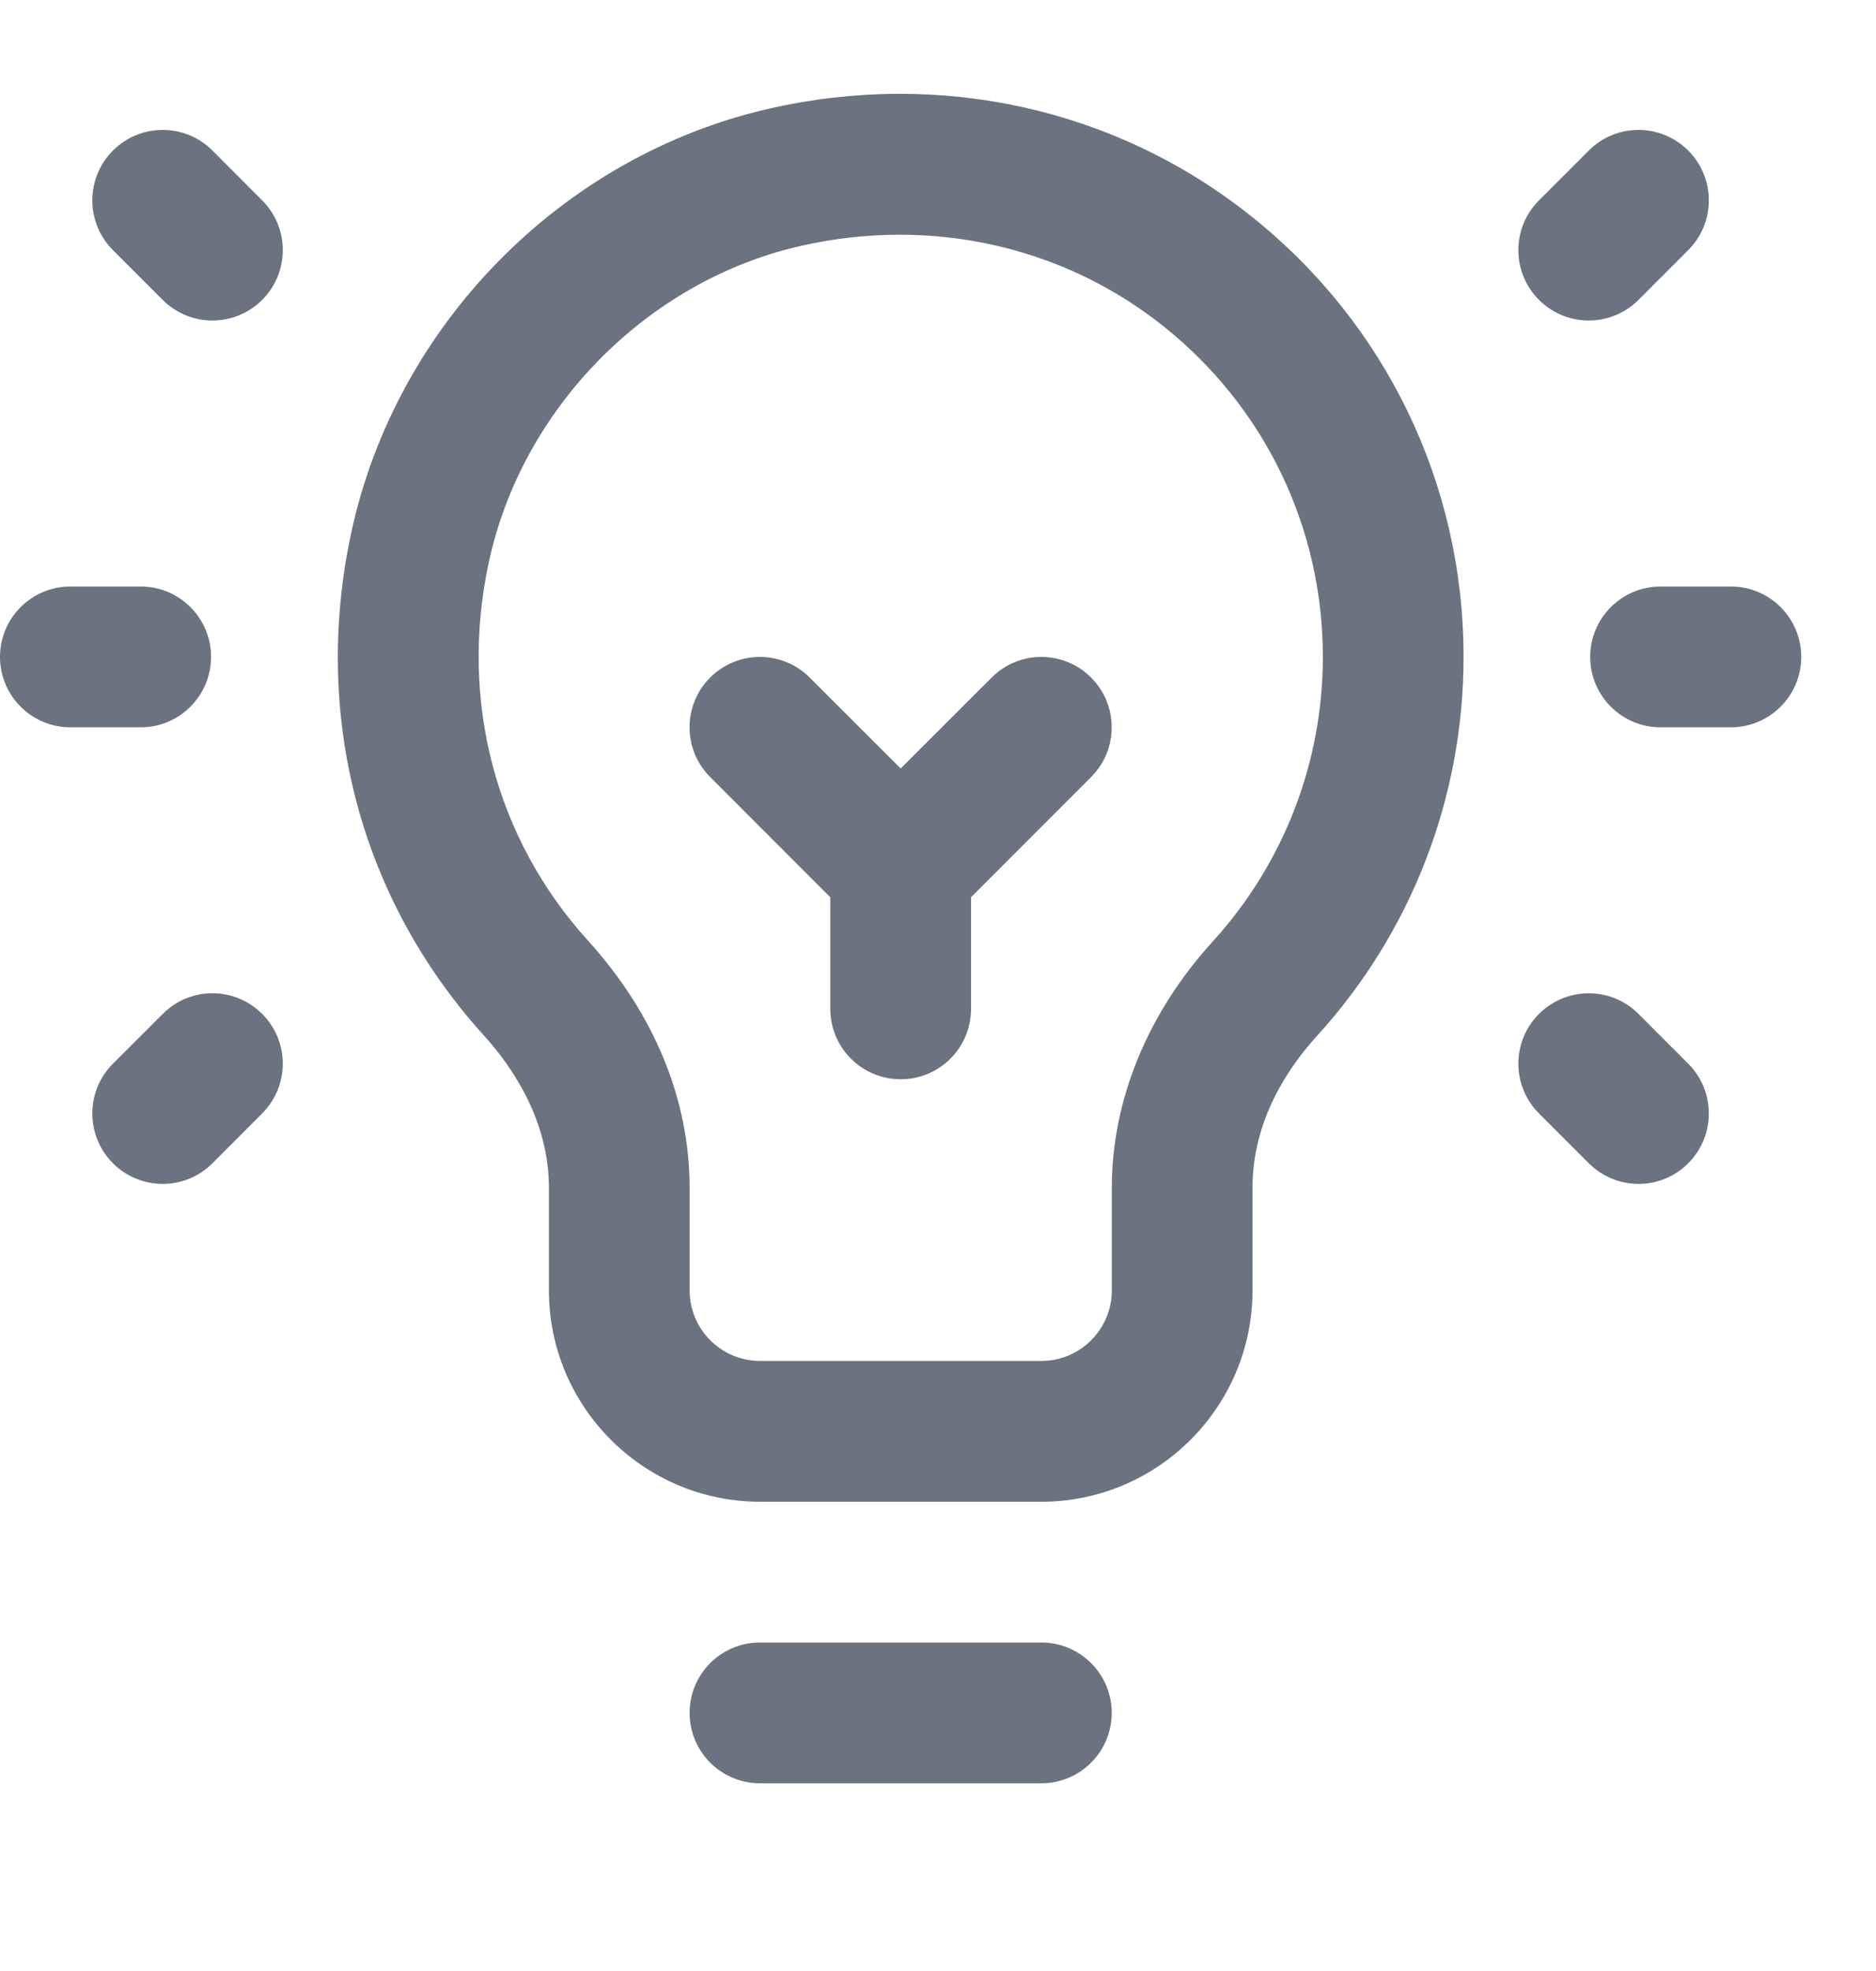
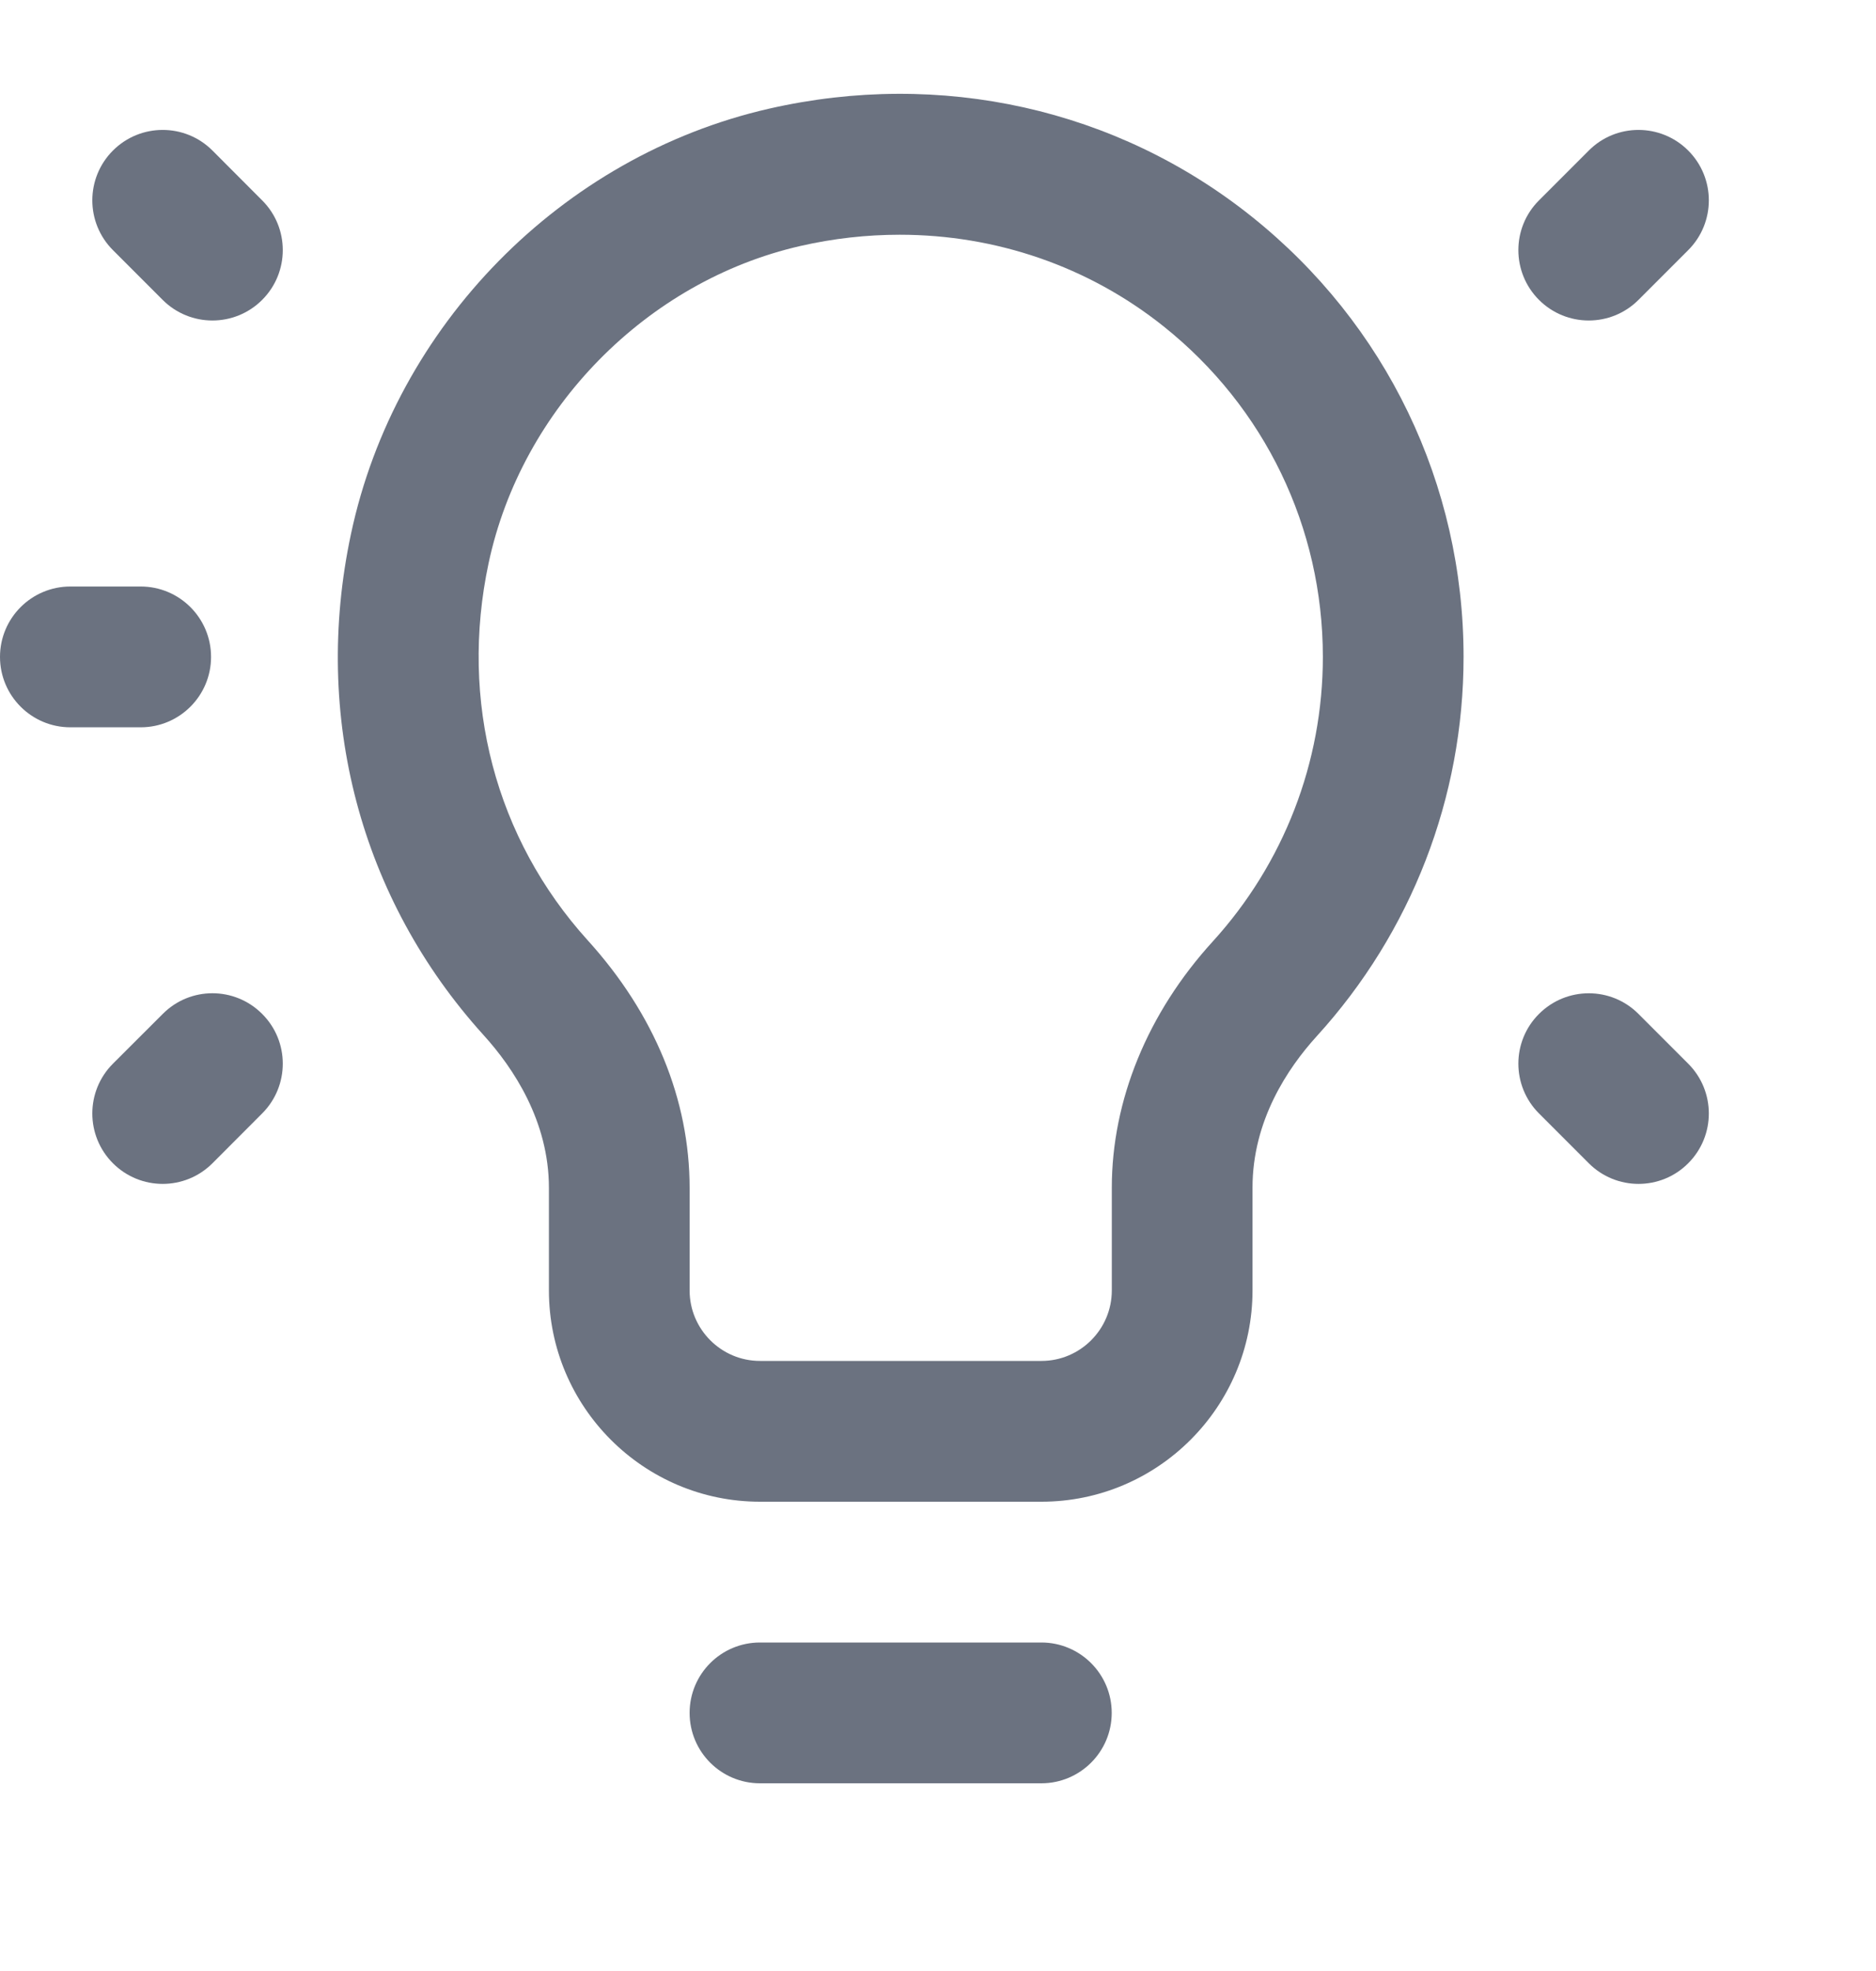
<svg xmlns="http://www.w3.org/2000/svg" width="20" height="21" viewBox="0 0 20 21" fill="none">
  <path d="M13.353 13.749V12.654C13.353 11.941 13.726 11.383 14.038 11.04C15.047 9.933 15.603 8.498 15.603 6.999C15.603 5.162 14.779 3.451 13.341 2.305C11.903 1.158 10.029 0.74 8.198 1.158C5.986 1.663 4.214 3.469 3.742 5.688C3.327 7.632 3.842 9.578 5.154 11.027C5.473 11.378 5.852 11.946 5.852 12.657V13.749C5.852 14.99 6.862 16 8.102 16H11.103C12.343 16 13.353 14.99 13.353 13.749ZM11.853 13.749C11.853 14.163 11.516 14.5 11.103 14.5H8.102C7.689 14.5 7.352 14.163 7.352 13.749V12.657C7.352 11.716 6.977 10.803 6.266 10.019C5.282 8.933 4.896 7.468 5.209 6C5.56 4.353 6.895 2.995 8.532 2.621C8.886 2.54 9.241 2.501 9.592 2.501C10.615 2.501 11.603 2.837 12.406 3.478C13.484 4.338 14.103 5.621 14.103 6.999C14.103 8.123 13.686 9.199 12.93 10.03C12.235 10.791 11.853 11.723 11.853 12.654V13.749Z" fill="#6B7280" />
  <path d="M0 6.999C0 7.413 0.336 7.749 0.75 7.749H1.5C1.914 7.749 2.25 7.413 2.25 6.999C2.25 6.585 1.914 6.249 1.5 6.249H0.75C0.336 6.249 0 6.585 0 6.999Z" fill="#6B7280" />
-   <path d="M18.453 6.249H17.703C17.289 6.249 16.953 6.585 16.953 6.999C16.953 7.413 17.289 7.749 17.703 7.749H18.453C18.867 7.749 19.203 7.413 19.203 6.999C19.203 6.585 18.867 6.249 18.453 6.249Z" fill="#6B7280" />
  <path d="M2.265 12.394L2.795 11.863C3.088 11.57 3.088 11.095 2.795 10.803C2.502 10.509 2.027 10.509 1.735 10.803L1.204 11.333C0.911 11.626 0.911 12.101 1.204 12.394C1.497 12.687 1.972 12.687 2.265 12.394Z" fill="#6B7280" />
  <path d="M17.468 3.195L17.998 2.665C18.291 2.372 18.291 1.897 17.998 1.604C17.705 1.311 17.23 1.311 16.938 1.604L16.407 2.135C16.114 2.427 16.114 2.902 16.407 3.195C16.7 3.488 17.175 3.488 17.468 3.195Z" fill="#6B7280" />
  <path d="M2.265 1.604C1.972 1.311 1.497 1.311 1.204 1.604C0.911 1.897 0.911 2.372 1.204 2.665L1.734 3.195C2.027 3.488 2.502 3.488 2.795 3.195C3.088 2.902 3.088 2.427 2.795 2.135L2.265 1.604Z" fill="#6B7280" />
  <path d="M16.407 11.863L16.938 12.394C17.231 12.687 17.706 12.687 17.998 12.394C18.291 12.101 18.291 11.626 17.998 11.333L17.468 10.803C17.175 10.509 16.7 10.51 16.407 10.803C16.114 11.095 16.114 11.57 16.407 11.863Z" fill="#6B7280" />
  <path d="M8.102 17.5C7.687 17.5 7.352 17.836 7.352 18.25C7.352 18.664 7.687 19 8.102 19H11.102C11.516 19 11.852 18.664 11.852 18.25C11.852 17.836 11.516 17.5 11.102 17.5H8.102Z" fill="#6B7280" />
-   <path d="M7.571 8.279L8.852 9.56V10.749C8.852 11.164 9.188 11.499 9.602 11.499C10.016 11.499 10.352 11.164 10.352 10.749V9.56L11.632 8.279C11.925 7.987 11.925 7.512 11.632 7.219C11.339 6.926 10.864 6.926 10.572 7.219L9.602 8.188L8.632 7.219C8.339 6.926 7.864 6.926 7.571 7.219C7.278 7.512 7.278 7.987 7.571 8.279Z" fill="#6B7280" />
</svg>